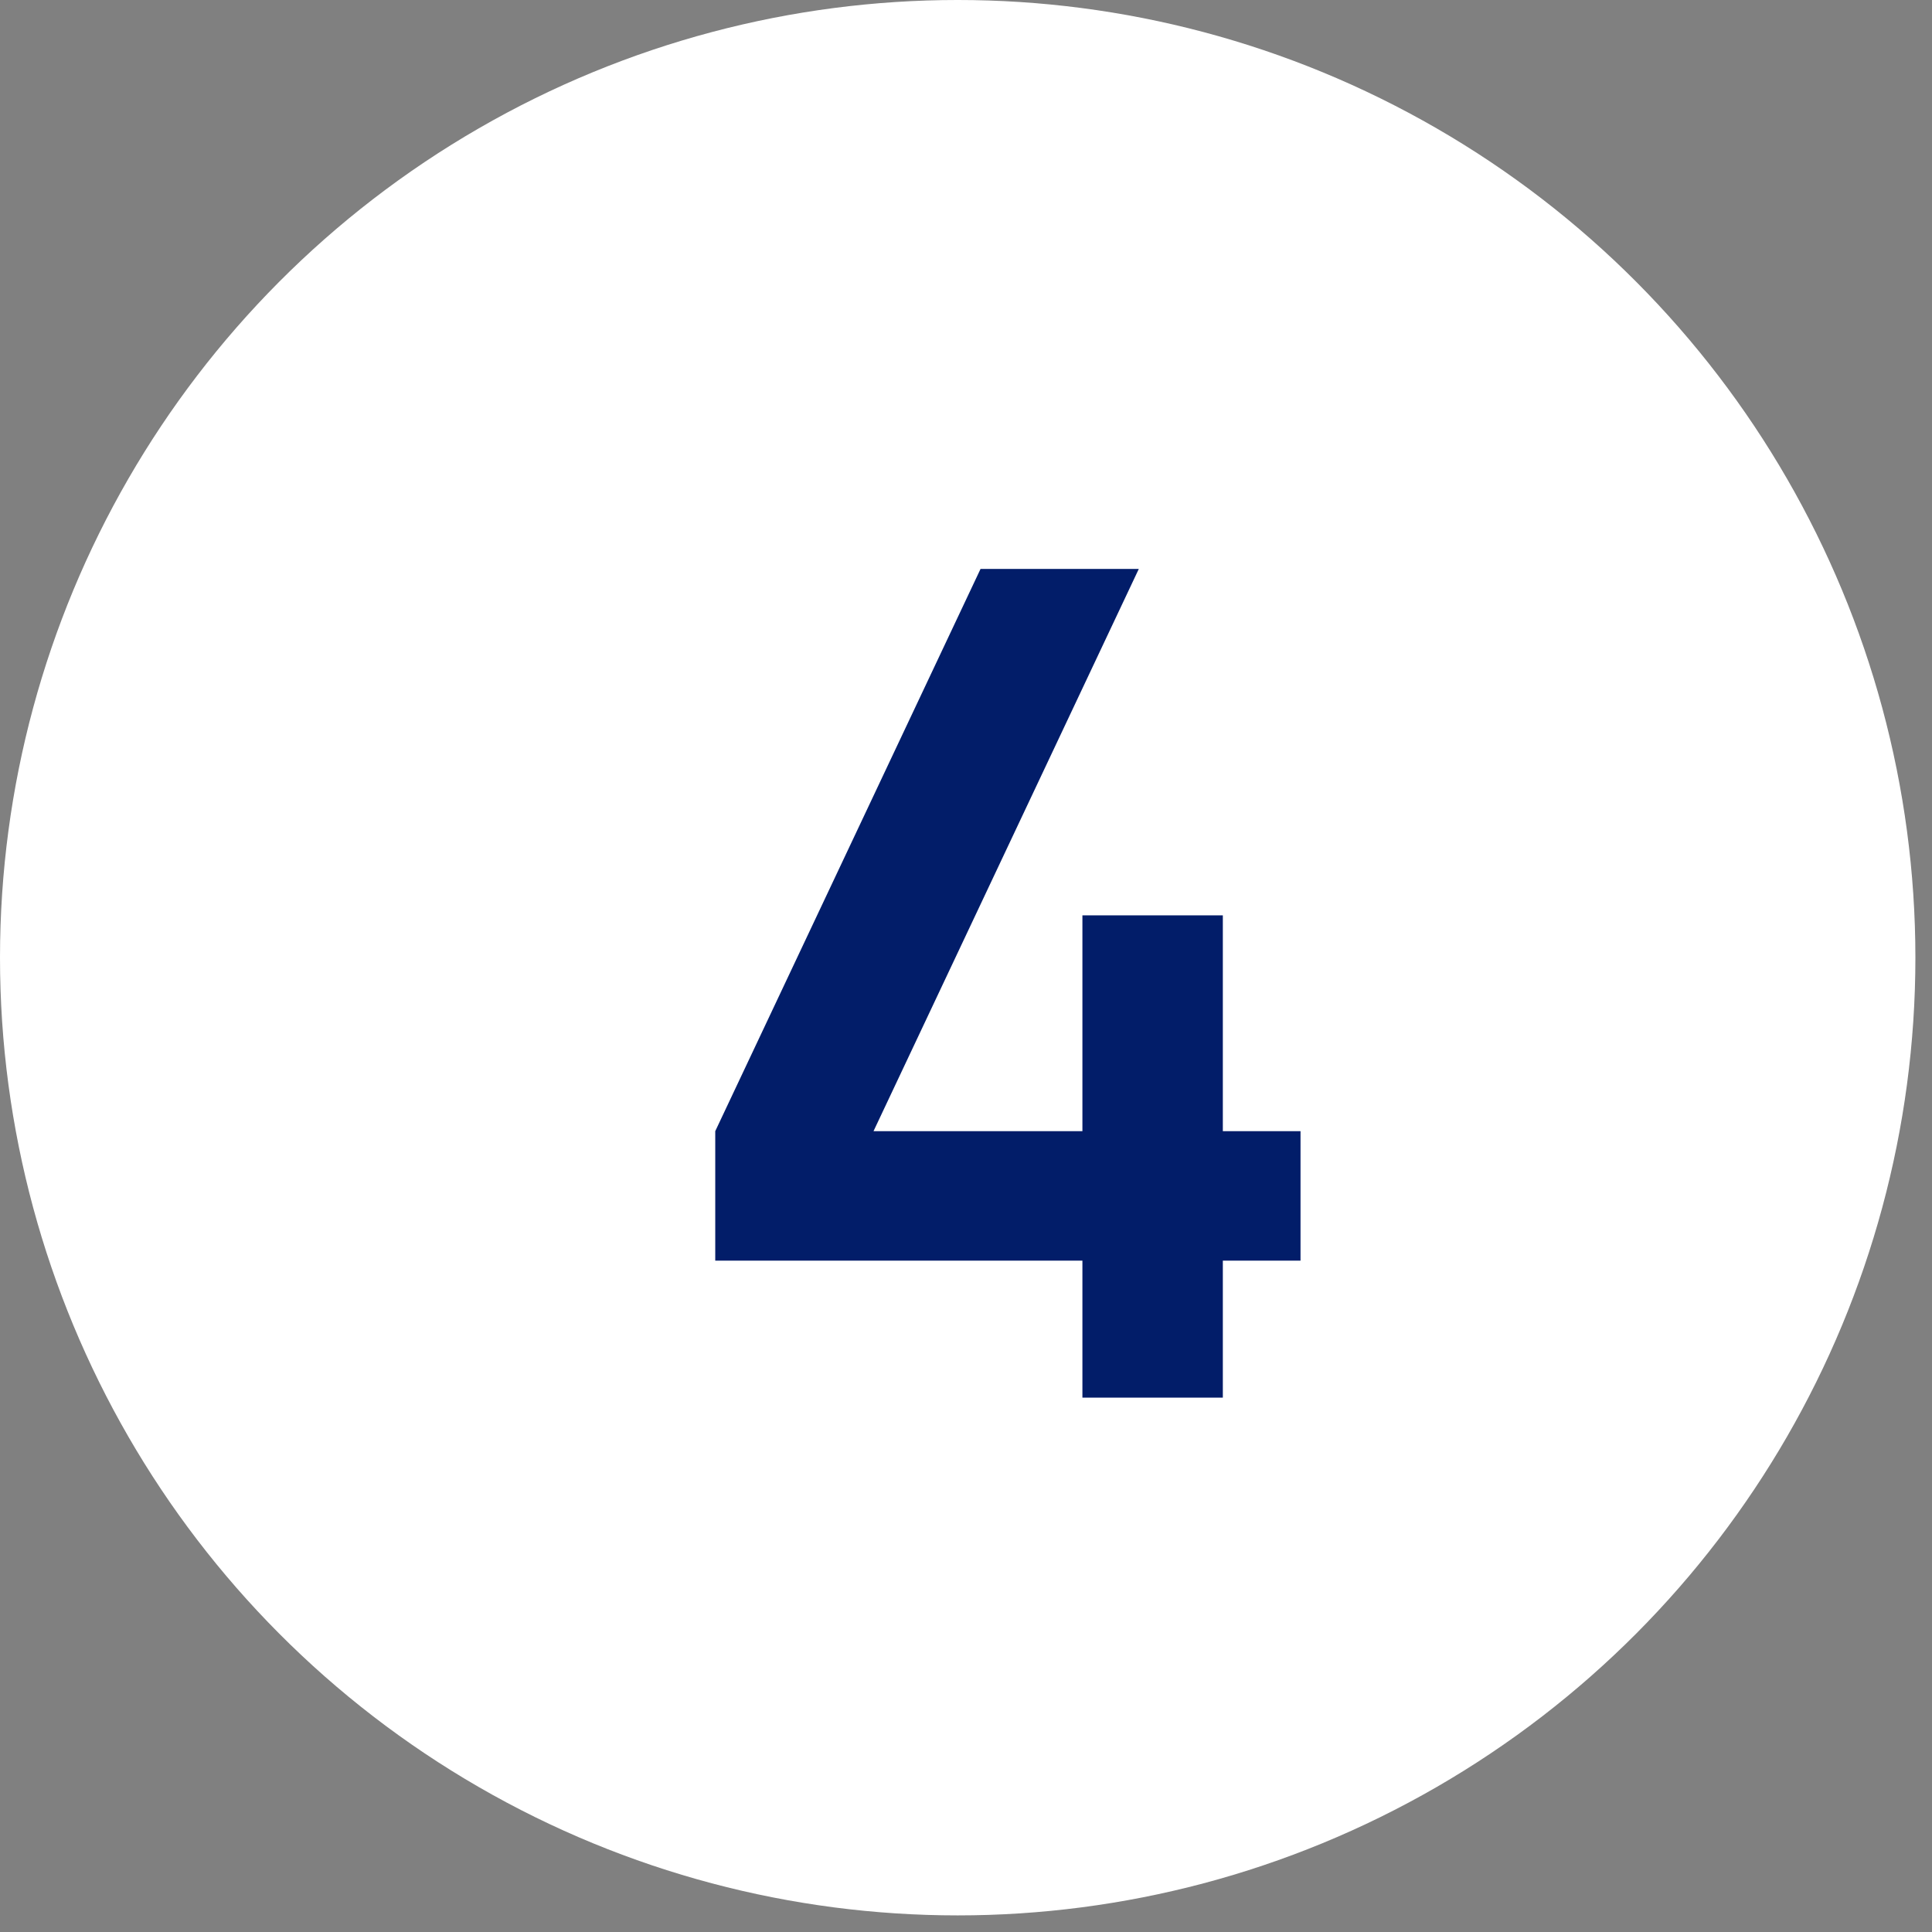
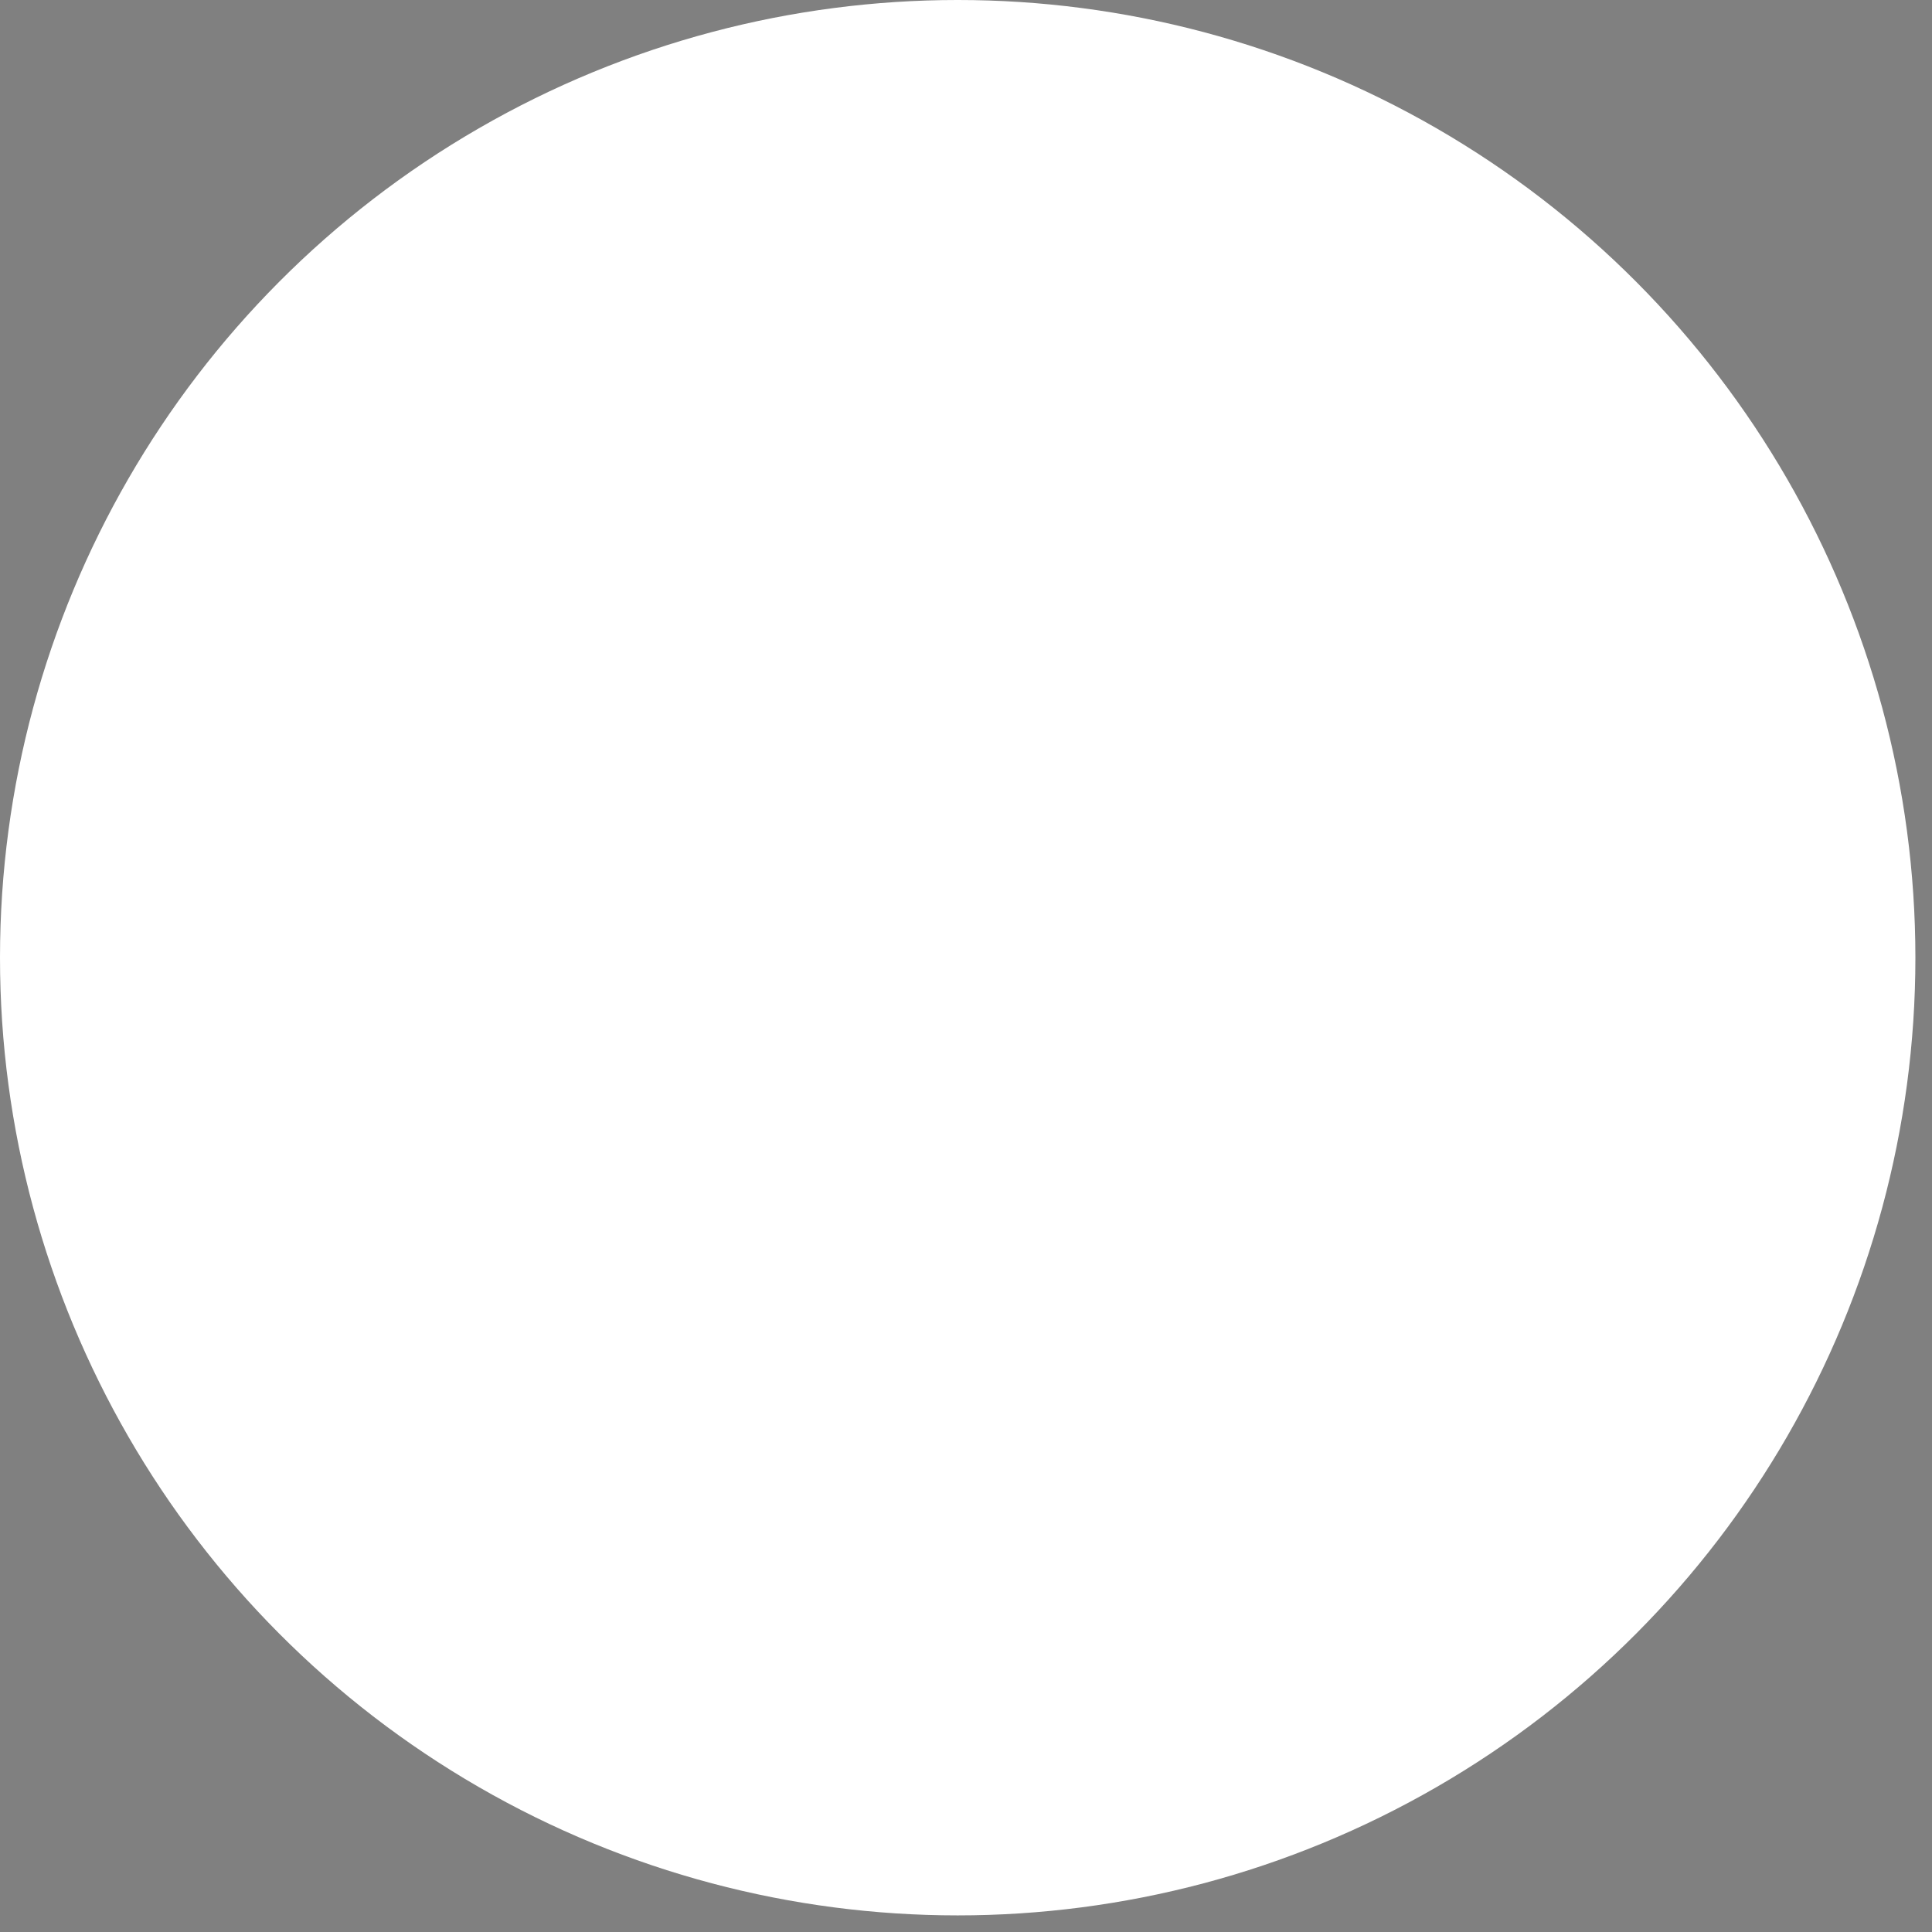
<svg xmlns="http://www.w3.org/2000/svg" width="47" height="47" viewBox="0 0 47 47" fill="none">
  <rect x="0" y="0" width="47" height="47" fill="#808080" stroke="none" />
  <circle cx="23.298" cy="23.298" r="23.298" fill="white" />
-   <path d="M26.332 34V30.668H17.4V27.518L23.854 13.84H27.704L21.25 27.518H26.332V22.268H29.748V27.518H31.638V30.668H29.748V34H26.332Z" fill="#021D69" />
</svg>